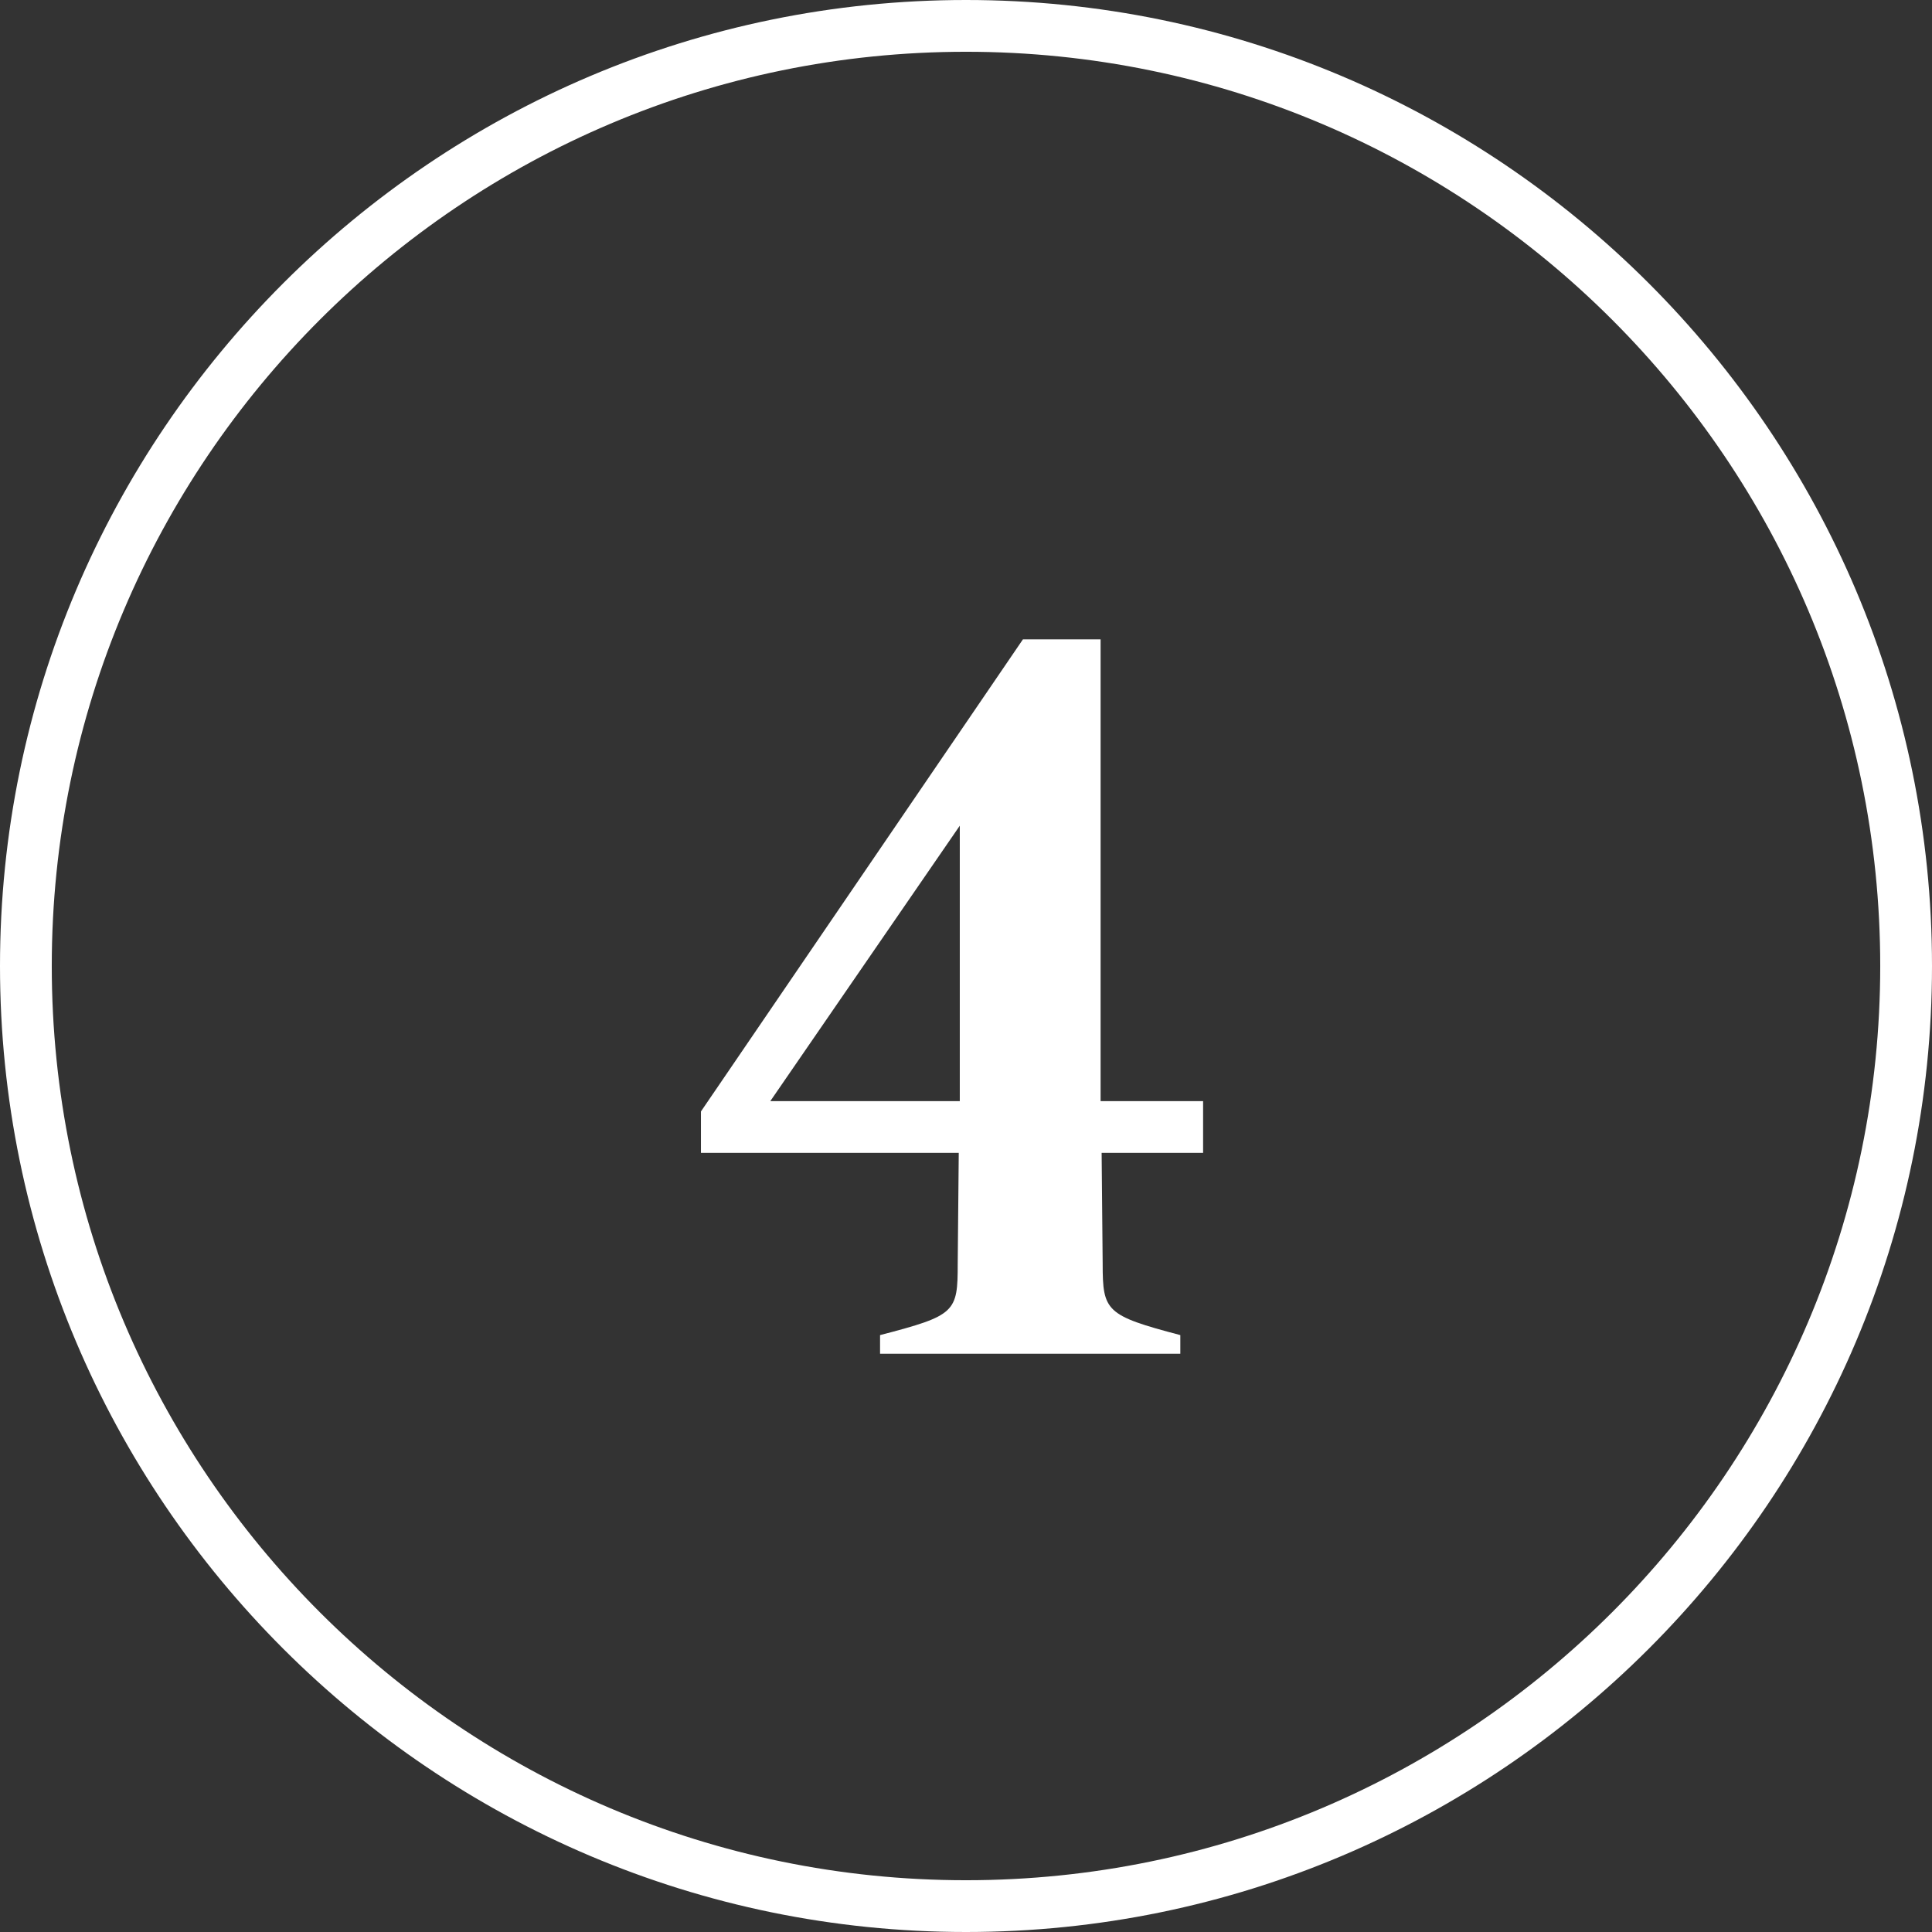
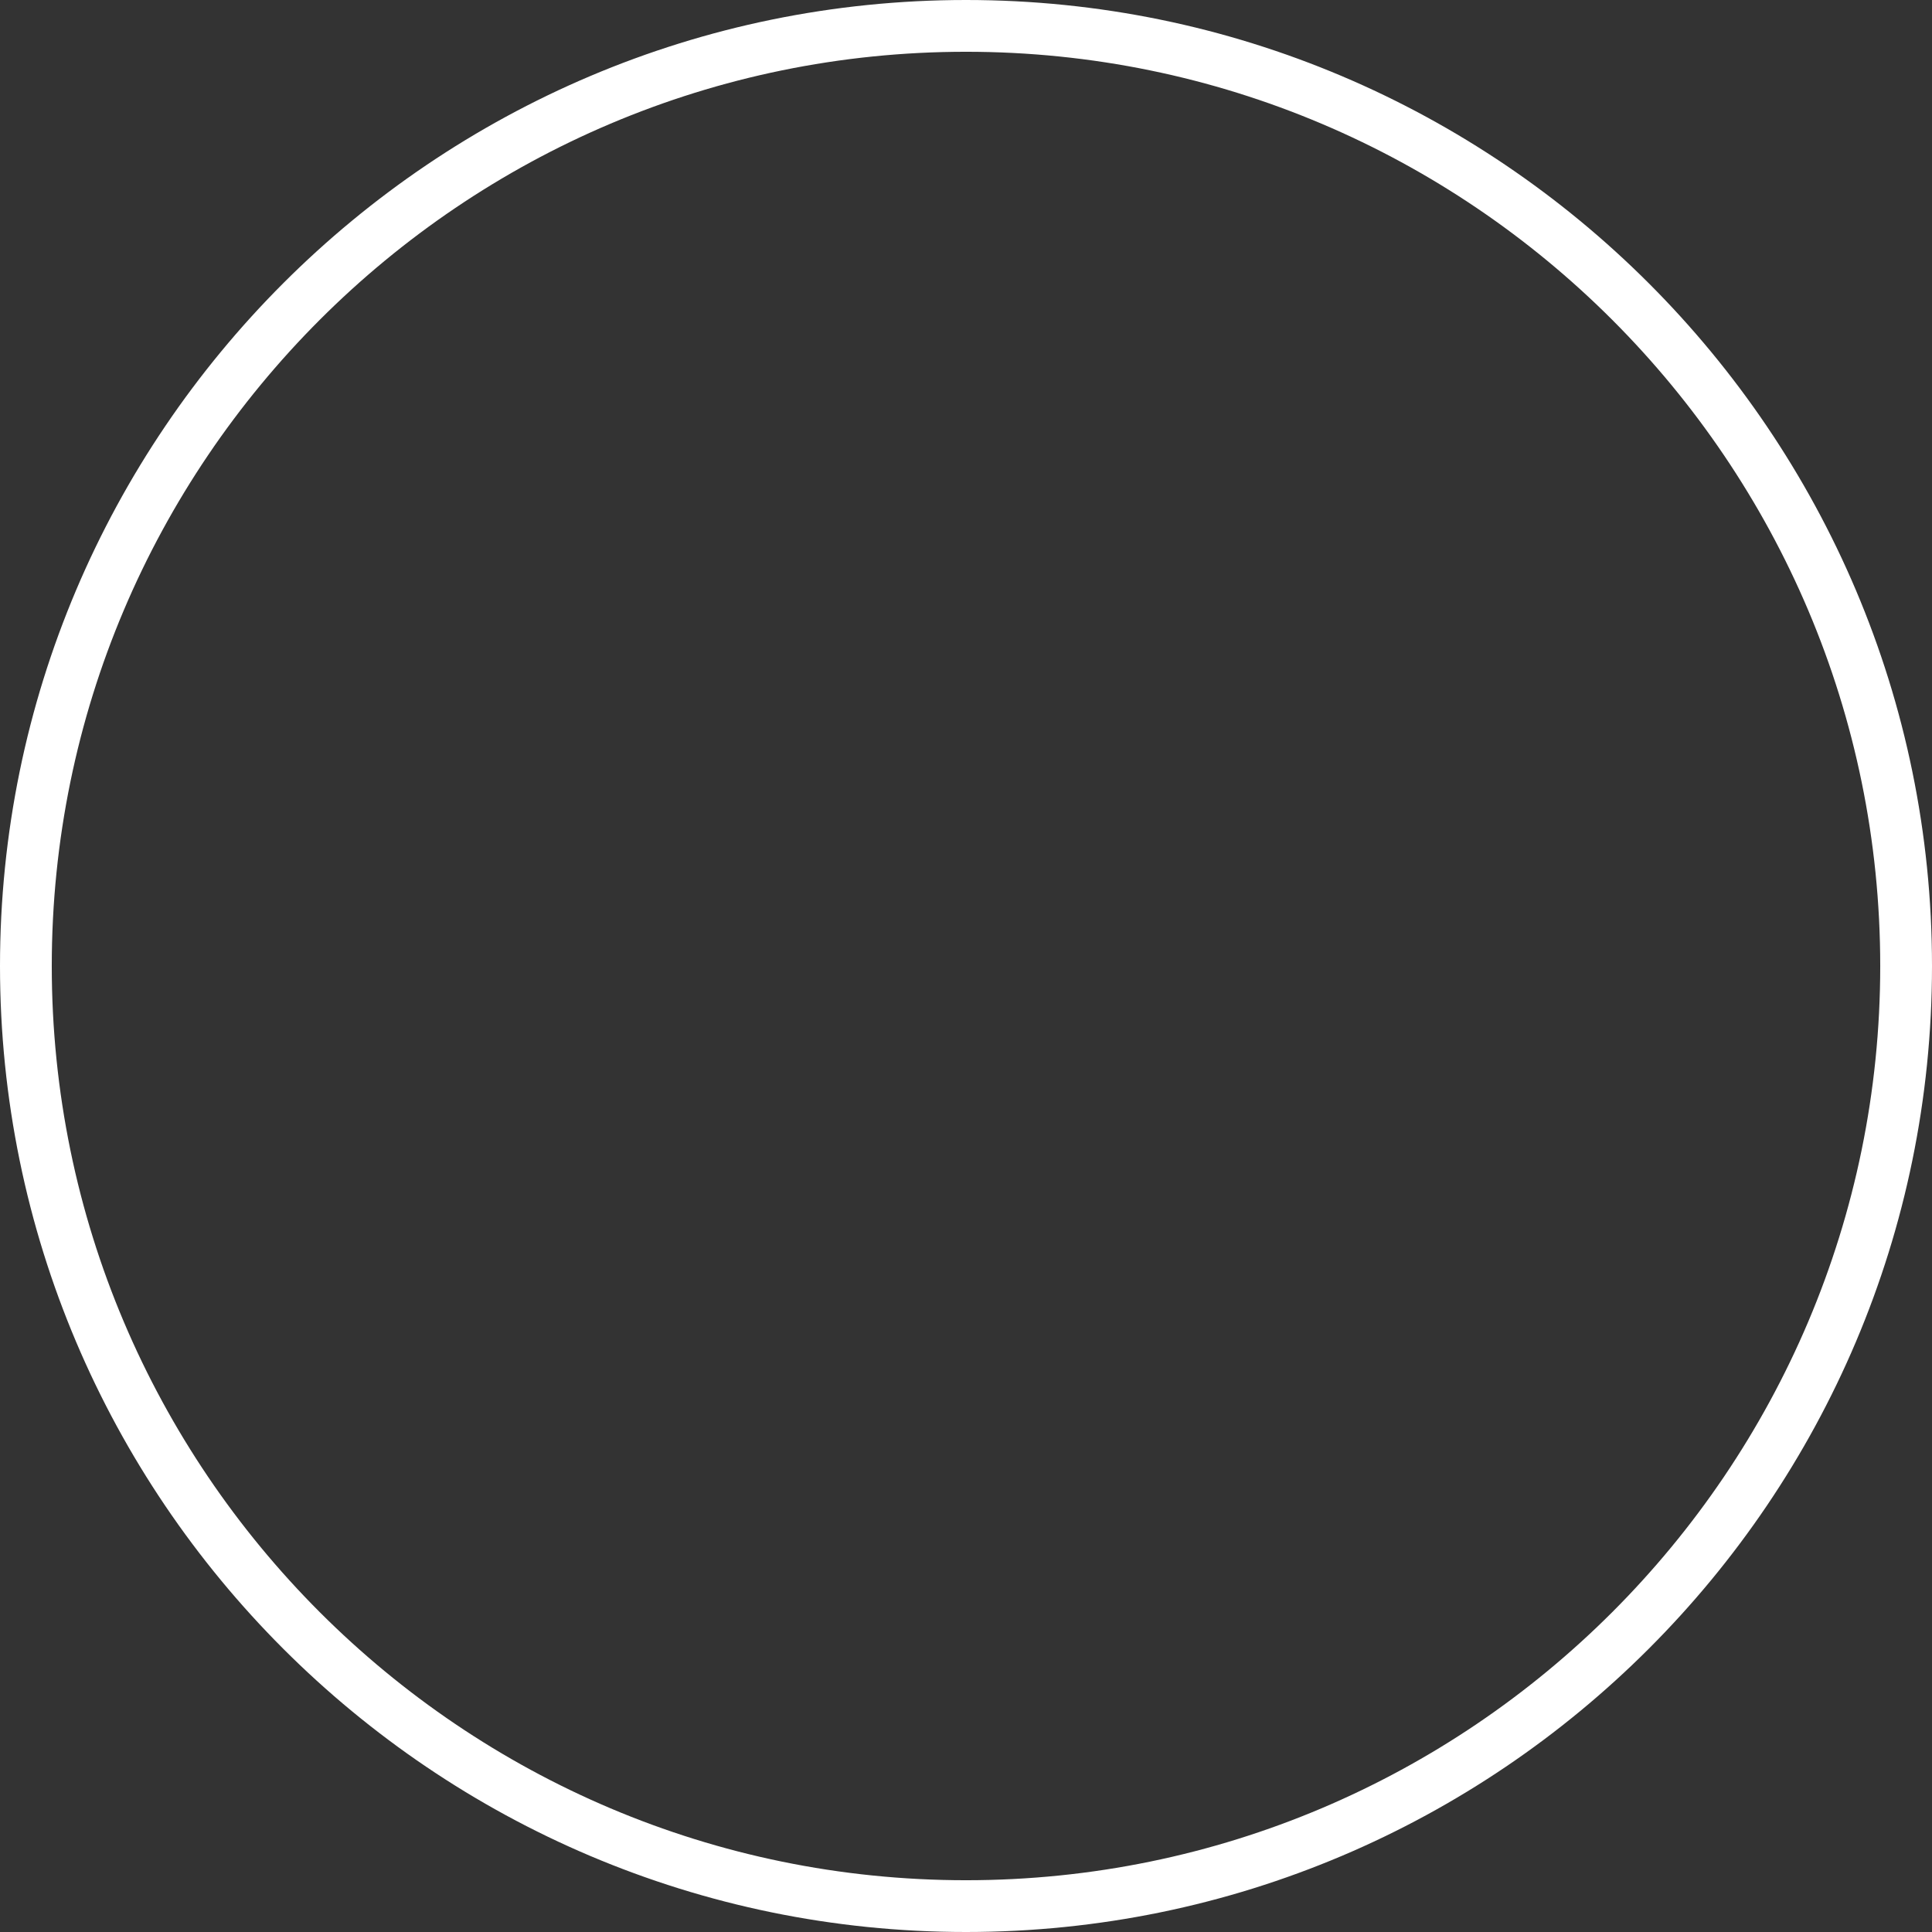
<svg xmlns="http://www.w3.org/2000/svg" id="Lager_1" viewBox="0 0 37.32 37.32">
  <rect x="0" y="0" width="37.32" height="37.32" fill="#333333" stroke="none" />
  <defs>
    <style>.cls-1{fill:#fff;stroke-width:0px;}</style>
  </defs>
  <path class="cls-1" d="M18.66,37.32C8.37,37.32,0,28.95,0,18.66S8.37,0,18.66,0s18.66,8.37,18.66,18.66-8.37,18.66-18.66,18.66ZM18.66,1C8.92,1,1,8.92,1,18.66s7.92,17.66,17.66,17.66,17.66-7.92,17.66-17.66S28.4,1,18.66,1Z" />
-   <path class="cls-1" d="M17,25.79c1.46-.38,1.5-.44,1.5-1.38l.02-2.14h-4.98v-.8l6.22-9.12h1.5v8.92h1.98v1h-1.96l.02,2.14c0,.92.06,1,1.5,1.38v.36h-5.8v-.36ZM18.54,21.27v-5.32l-3.66,5.32h3.66Z" />
</svg>